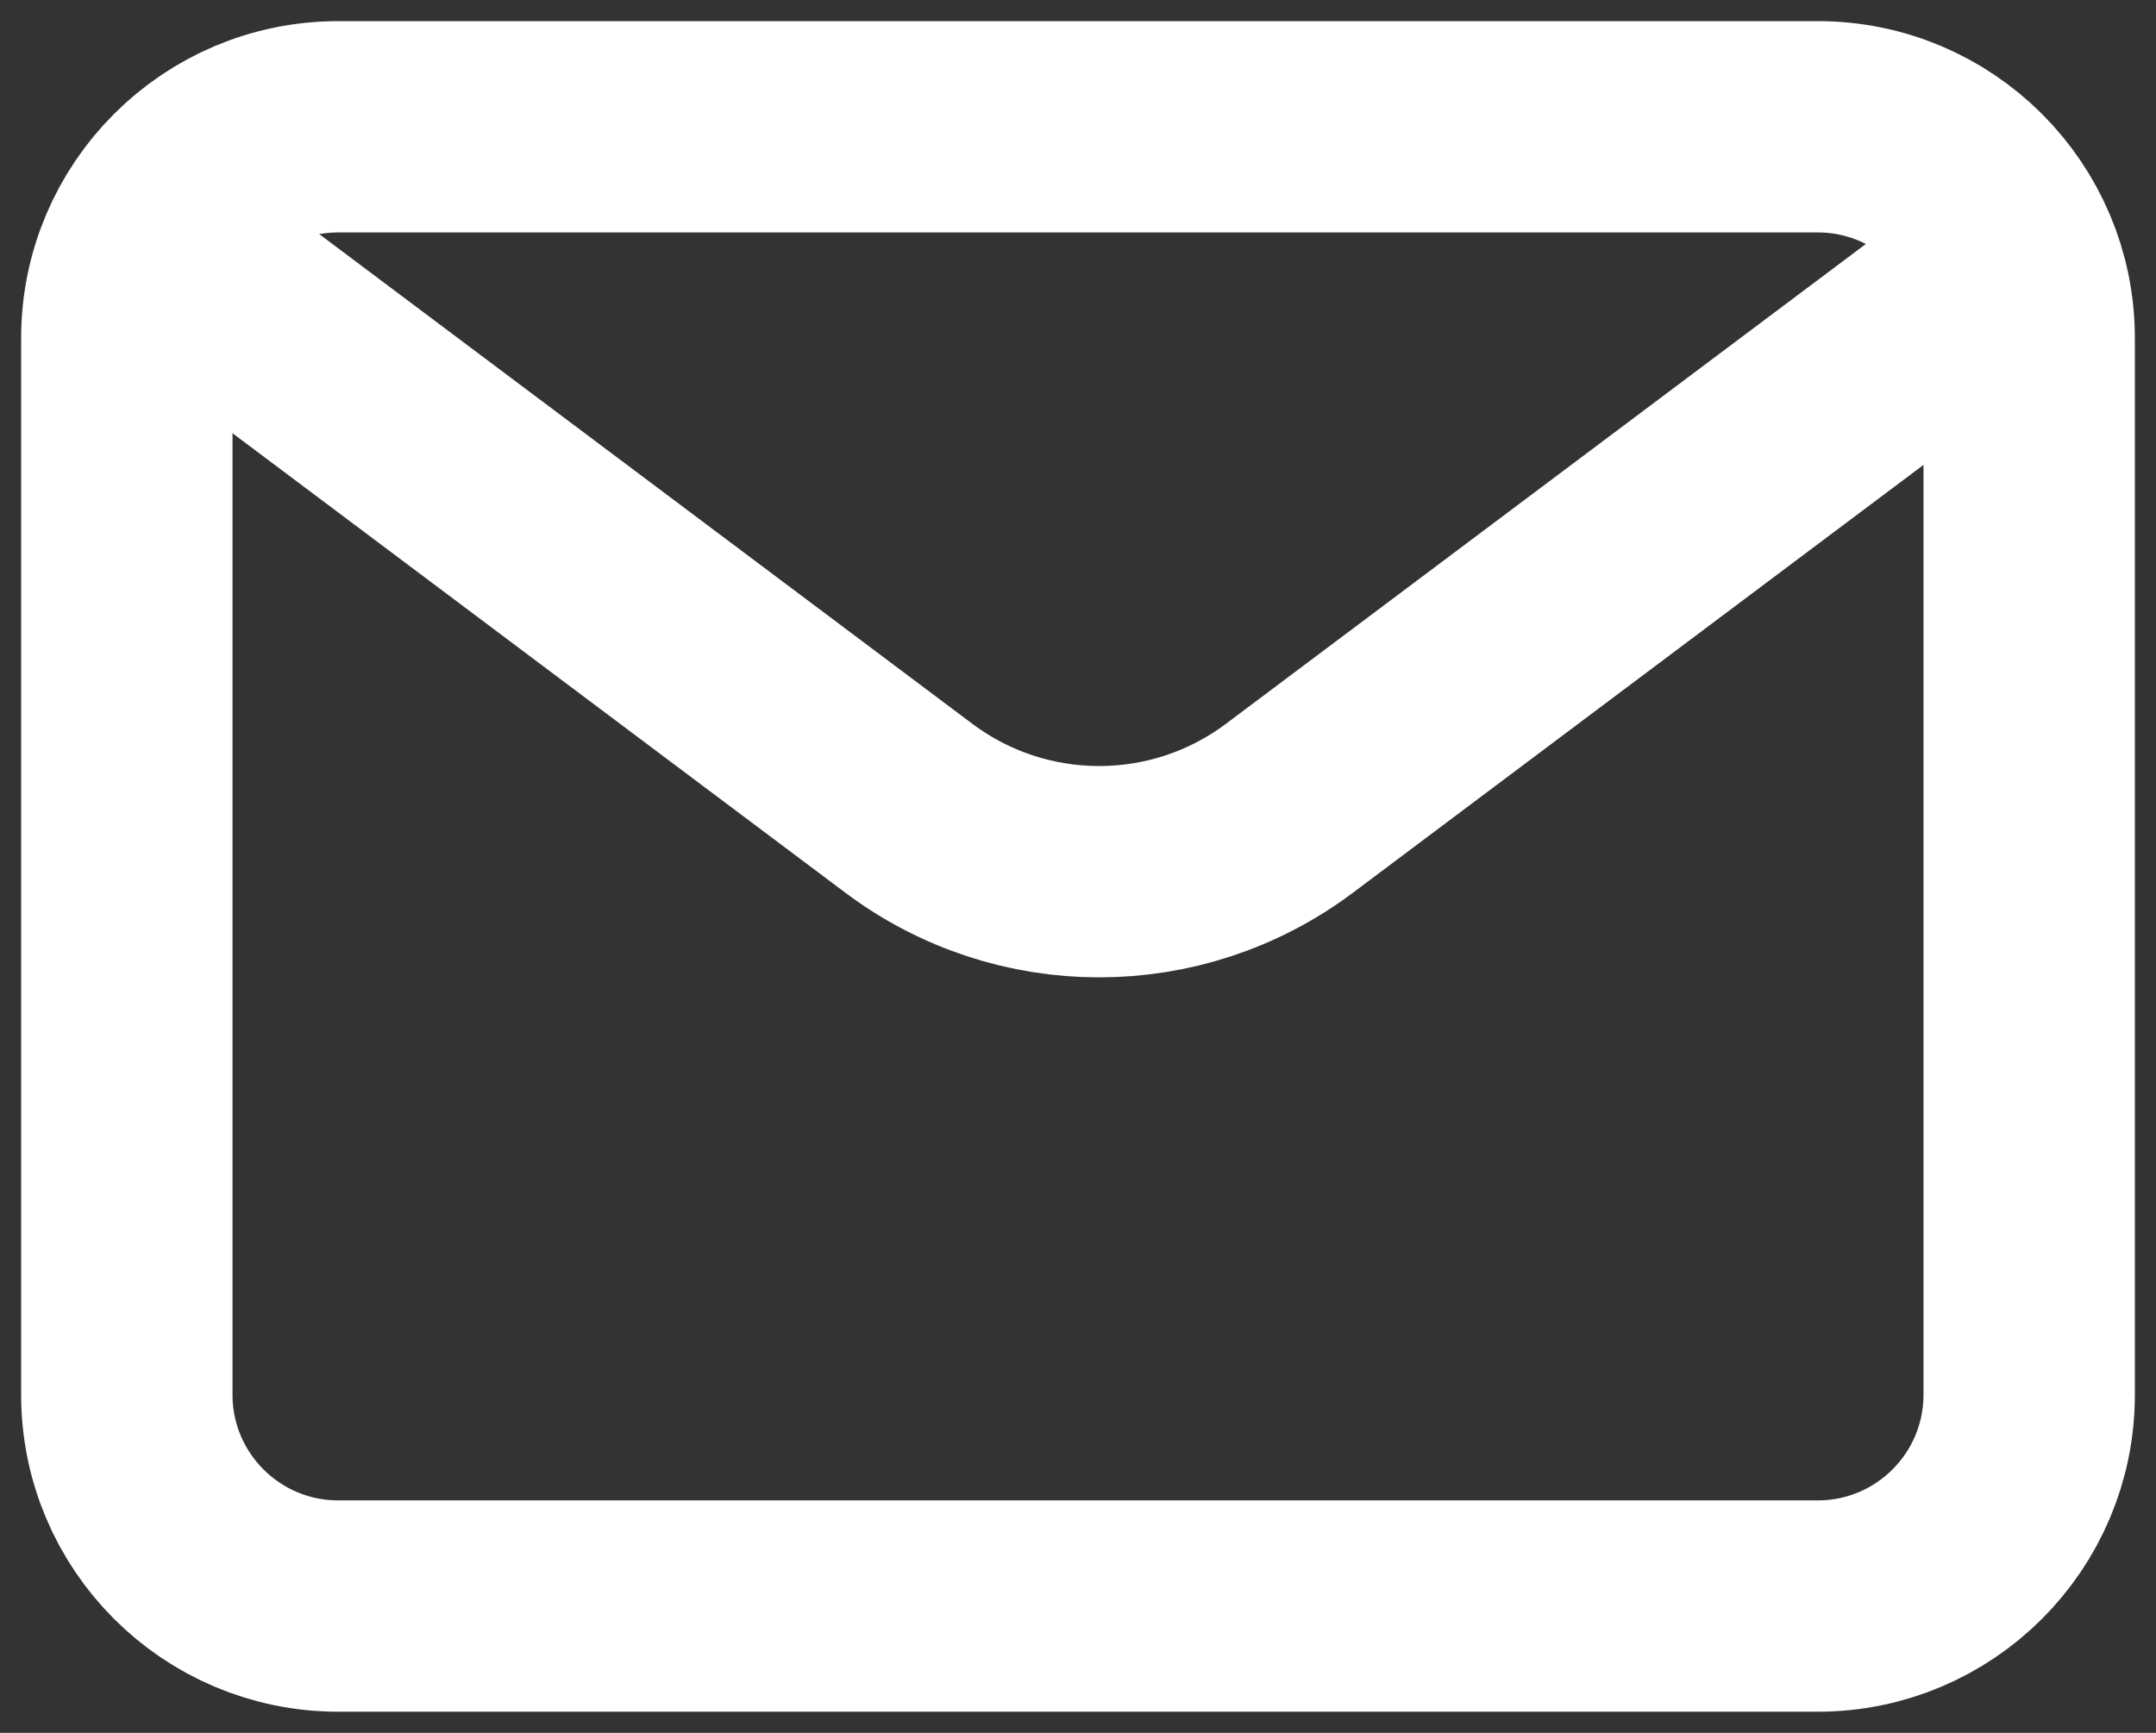
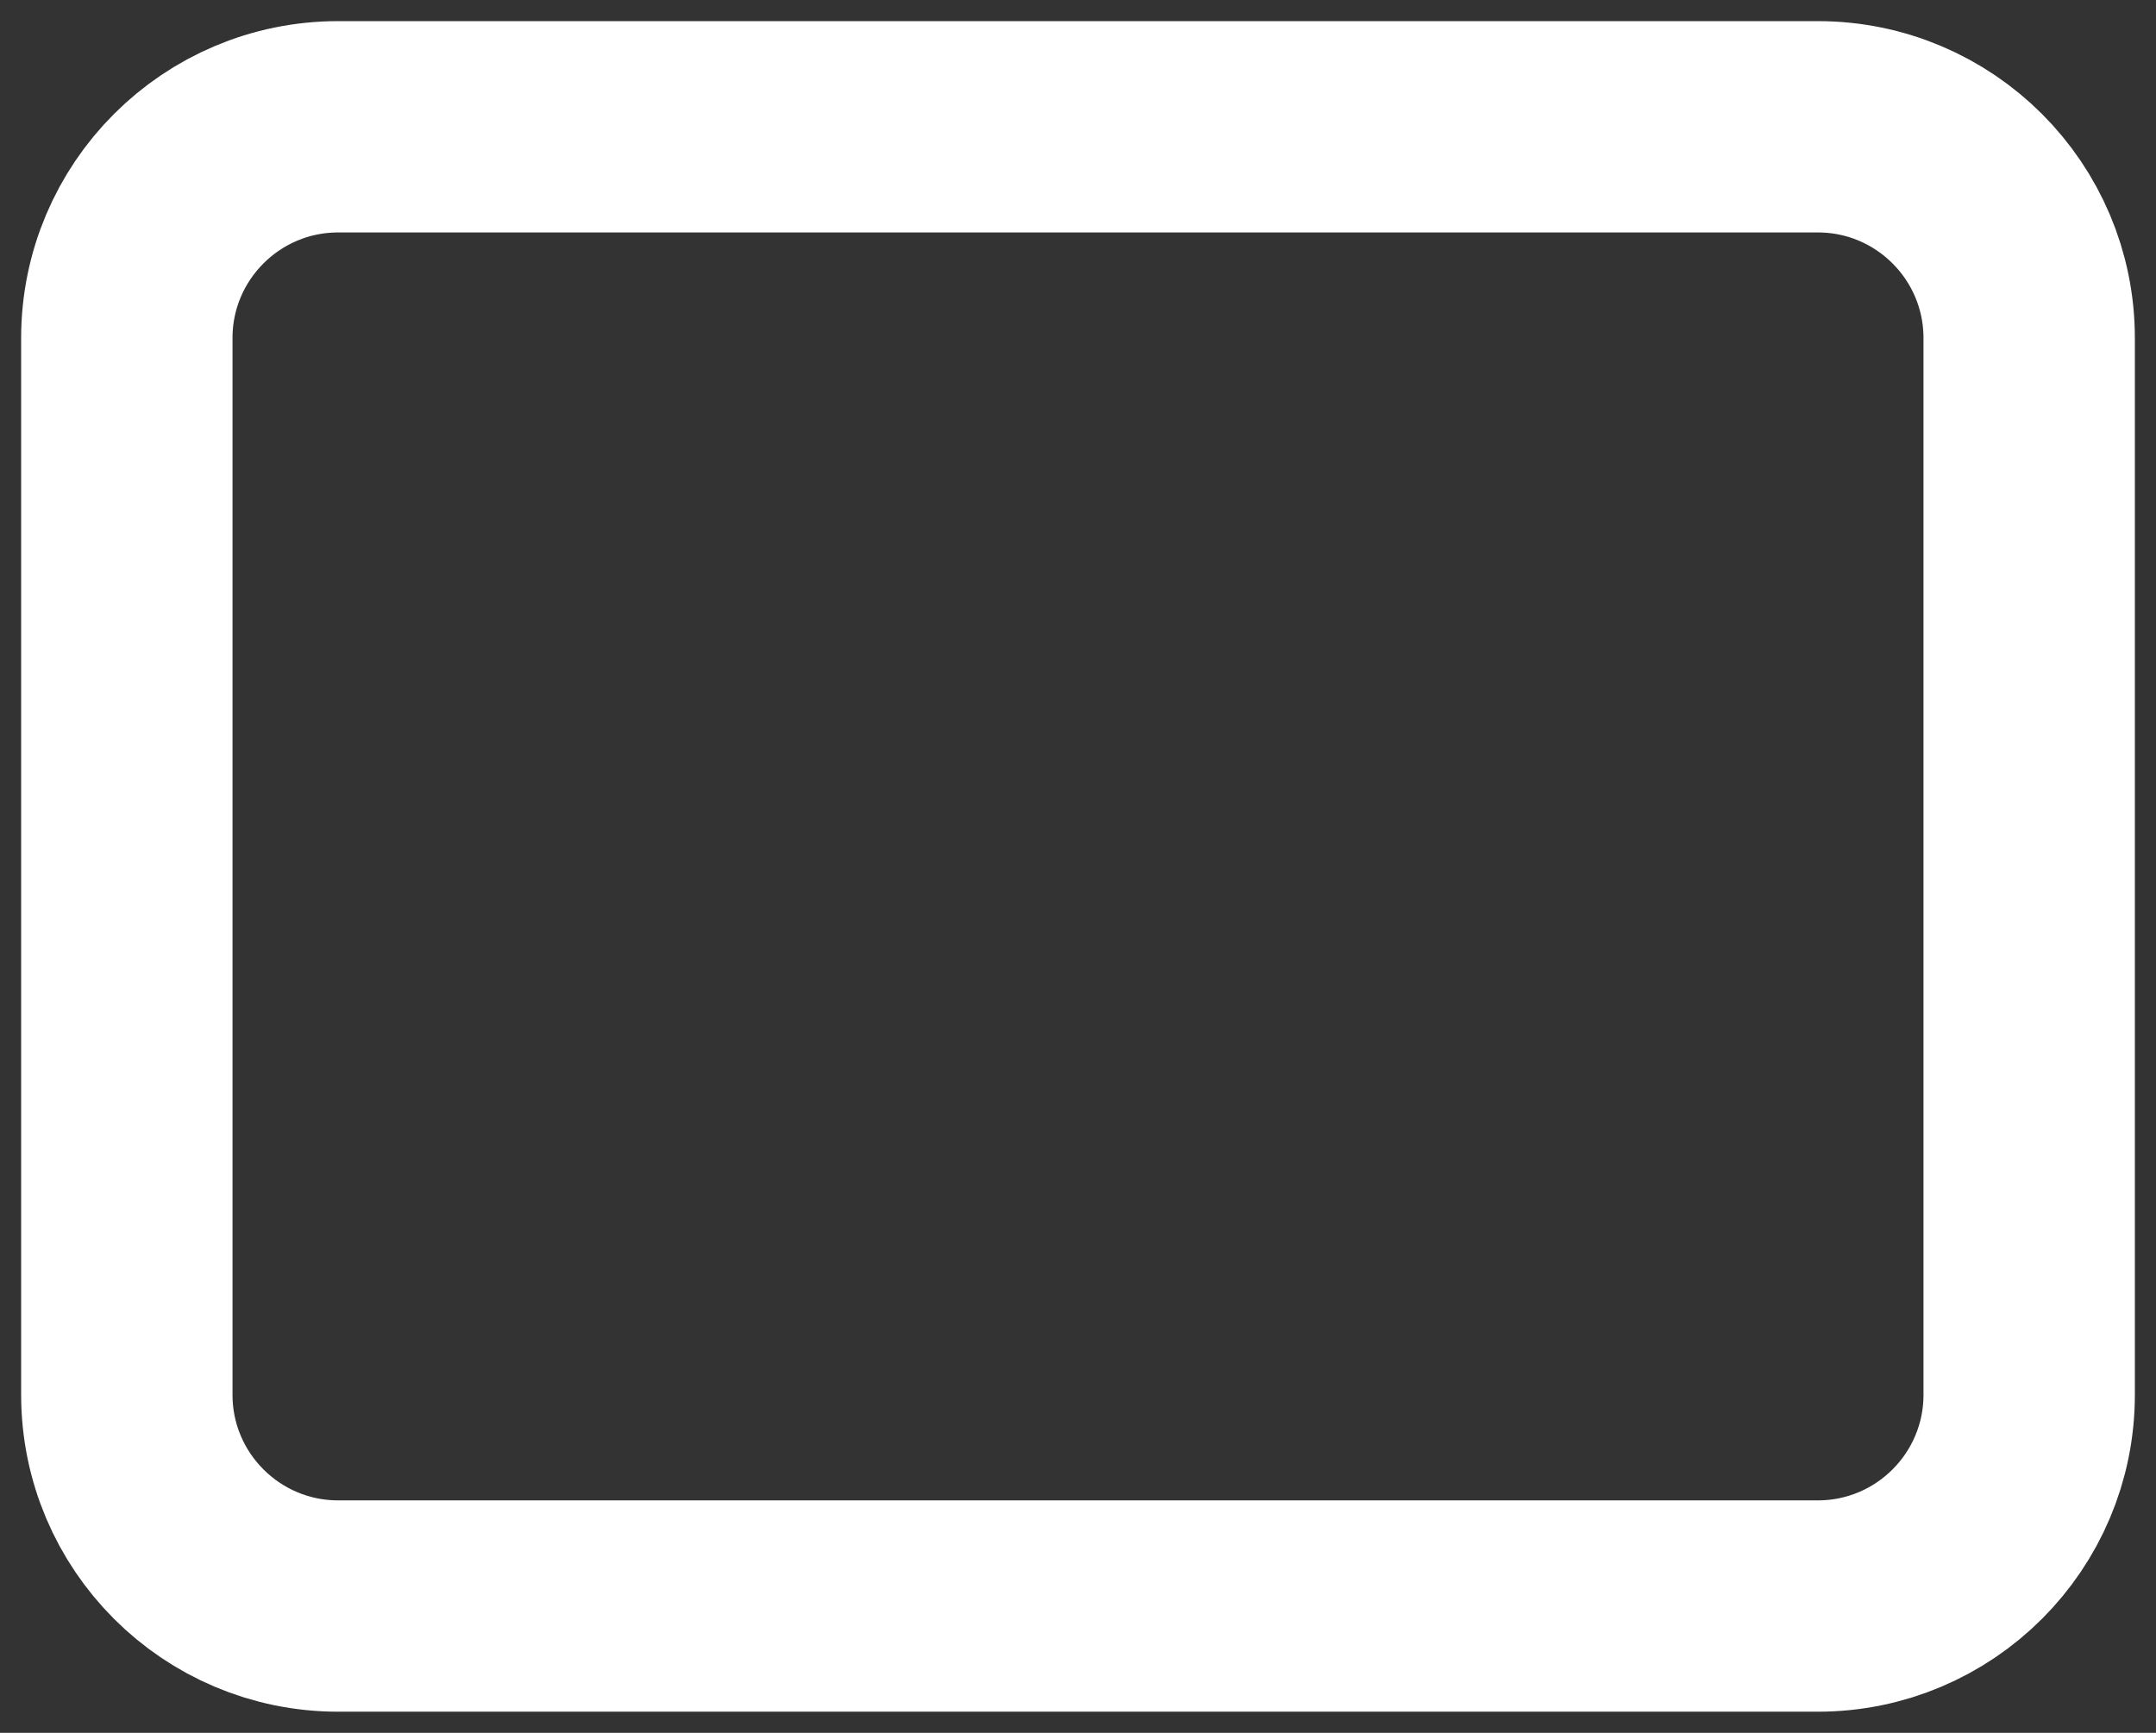
<svg xmlns="http://www.w3.org/2000/svg" width="51" height="41" viewBox="0 0 51 41" fill="none">
  <rect x="0" y="0" width="51" height="41" fill="#333333" stroke="none" />
-   <path d="M6 7.5L21.5 19.125C24.167 21.125 27.833 21.125 30.5 19.125L46 7.5" stroke="white" stroke-width="5" stroke-linecap="round" stroke-linejoin="round" />
  <path d="M43 3H8C5.239 3 3 5.239 3 8V33C3 35.761 5.239 38 8 38H43C45.761 38 48 35.761 48 33V8C48 5.239 45.761 3 43 3Z" stroke="white" stroke-width="5" stroke-linecap="round" />
</svg>